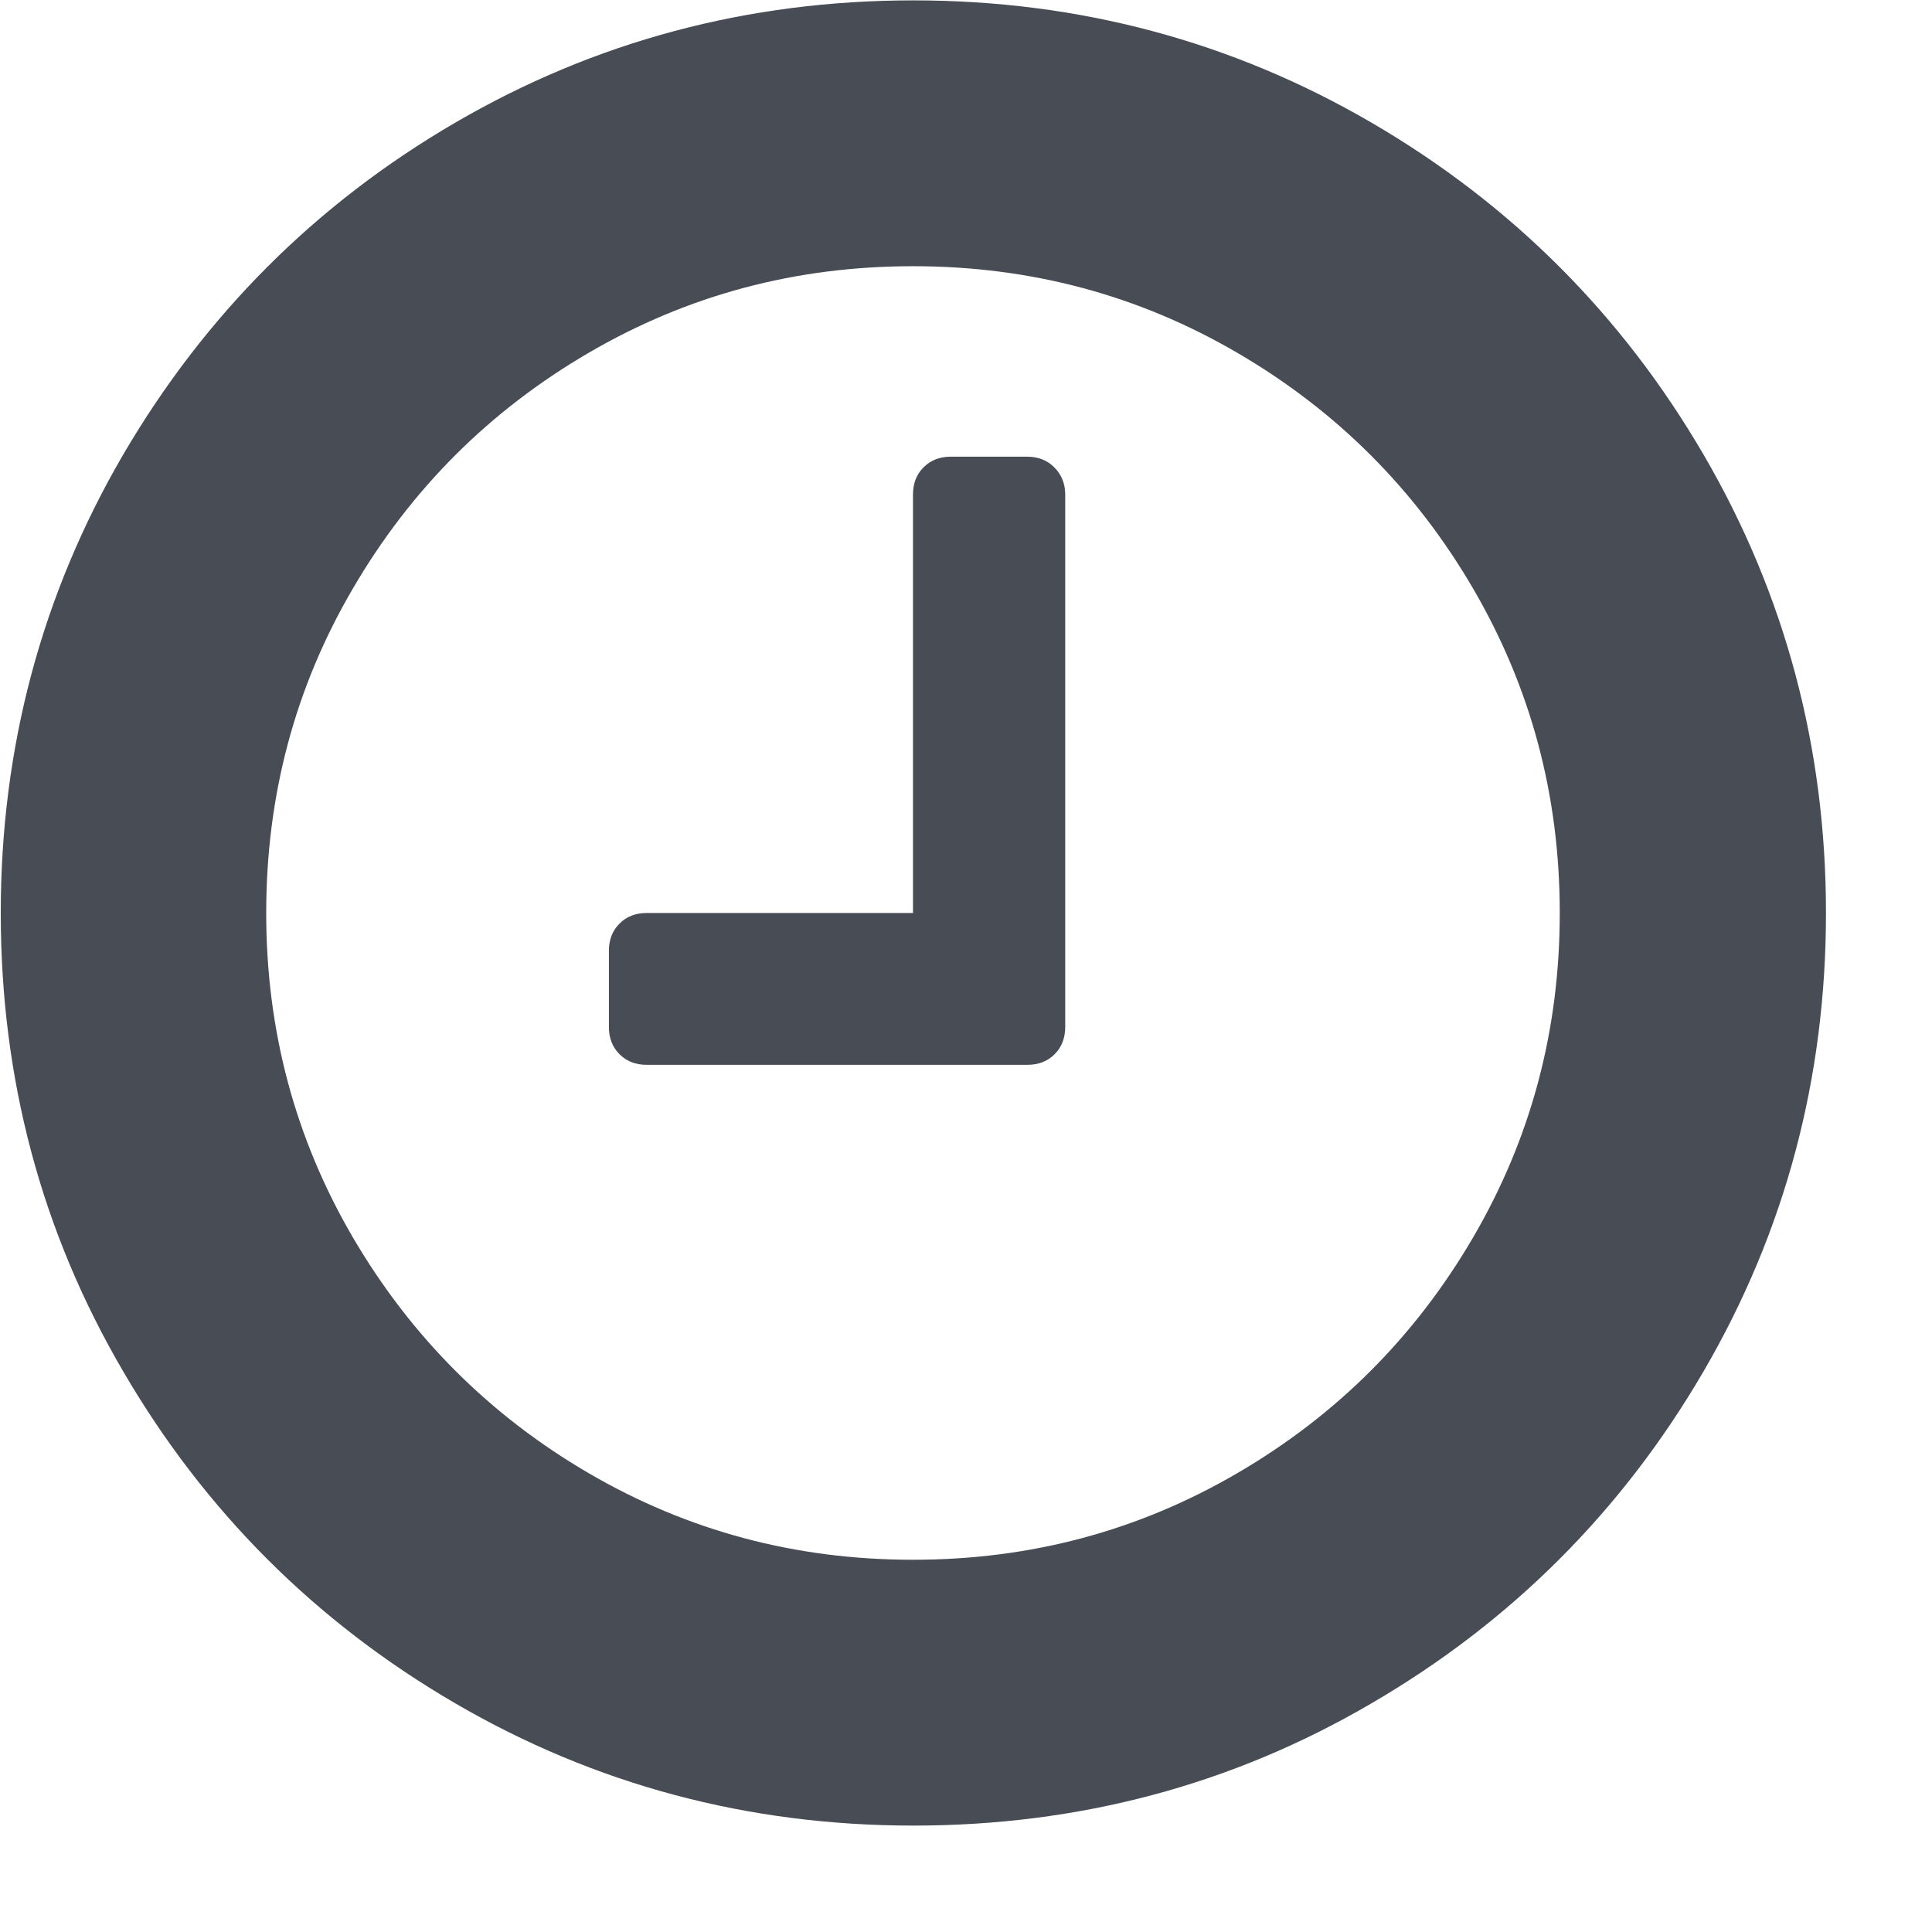
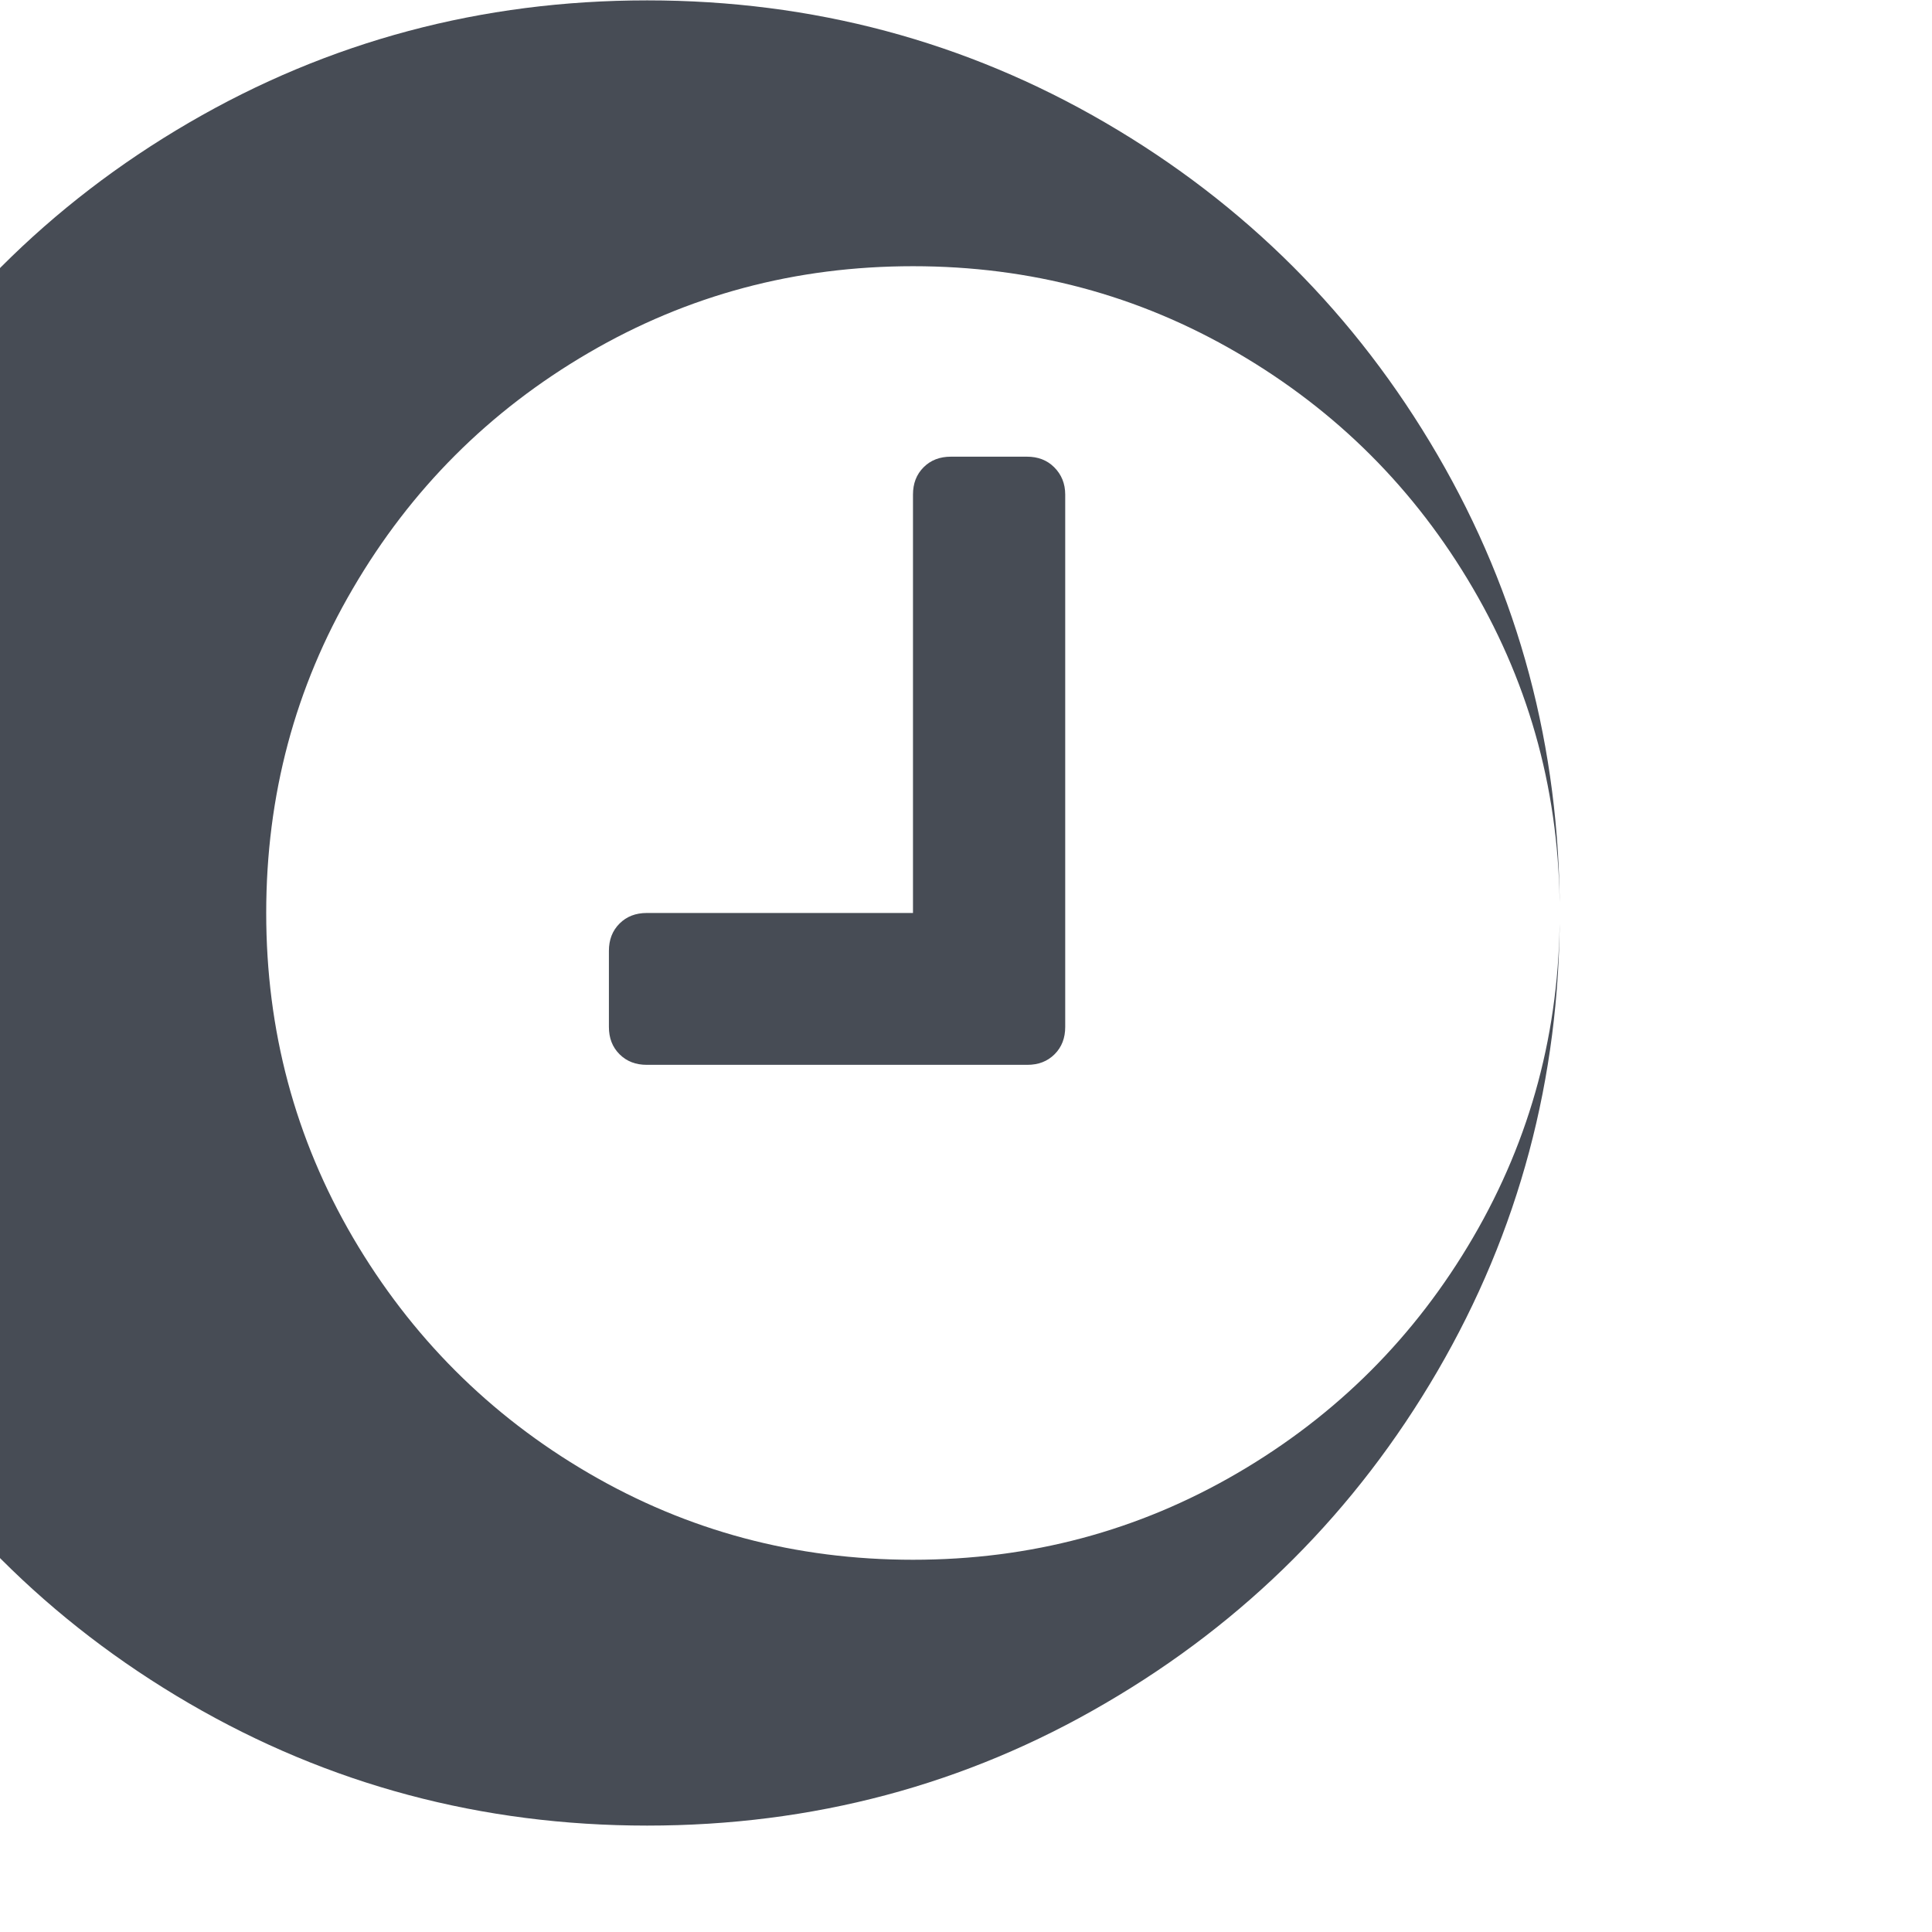
<svg xmlns="http://www.w3.org/2000/svg" width="511" height="511" viewBox="640.5 -310.3 510.2 510.2">
-   <path fill="#474C55" d="M921.8-179.7v140.6c0 2.9-.9 5.3-2.8 7.2-1.9 1.9-4.3 2.8-7.2 2.8H811.3c-2.9 0-5.3-.9-7.2-2.8-1.9-1.9-2.8-4.3-2.8-7.2v-20.1c0-2.9.9-5.3 2.8-7.2 1.9-1.9 4.3-2.8 7.2-2.8h70.3v-110.5c0-2.9.9-5.3 2.8-7.2 1.9-1.9 4.3-2.8 7.2-2.8h20.1c2.9 0 5.3.9 7.2 2.8 1.9 1.9 2.9 4.3 2.9 7.2zm130.6 110.5c0-31-7.6-59.5-22.9-85.7s-36-46.9-62.2-62.2-54.7-22.9-85.7-22.9-59.5 7.6-85.7 22.9-46.9 36-62.2 62.2c-15.3 26.1-22.9 54.7-22.9 85.7s7.6 59.5 22.9 85.7c15.3 26.1 36 46.9 62.2 62.2s54.7 22.9 85.7 22.9 59.5-7.6 85.7-22.9 46.9-36 62.2-62.2 22.9-54.7 22.9-85.7zm70.3 0c0 43.7-10.8 84.1-32.3 121s-50.8 66.2-87.7 87.7c-36.9 21.6-77.3 32.3-121 32.3s-84.1-10.8-121-32.3-66.2-50.8-87.7-87.7c-21.6-36.9-32.3-77.3-32.3-121s10.8-84.1 32.3-121c21.6-36.9 50.8-66.2 87.7-87.7s77.3-32.3 121-32.3 84.1 10.8 121 32.3 66.2 50.8 87.7 87.7 32.3 77.3 32.3 121z" />
+   <path fill="#474C55" d="M921.8-179.7v140.6c0 2.9-.9 5.3-2.8 7.2-1.9 1.9-4.3 2.8-7.2 2.8H811.3c-2.9 0-5.3-.9-7.2-2.8-1.9-1.9-2.8-4.3-2.8-7.2v-20.1c0-2.9.9-5.3 2.8-7.2 1.9-1.9 4.3-2.8 7.2-2.8h70.3v-110.5c0-2.9.9-5.3 2.8-7.2 1.9-1.9 4.3-2.8 7.2-2.8h20.1c2.9 0 5.3.9 7.2 2.8 1.9 1.9 2.9 4.3 2.9 7.2zm130.6 110.5c0-31-7.6-59.5-22.9-85.7s-36-46.9-62.2-62.2-54.7-22.9-85.7-22.9-59.5 7.6-85.7 22.9-46.9 36-62.2 62.2c-15.3 26.1-22.9 54.7-22.9 85.7s7.6 59.5 22.9 85.7c15.3 26.1 36 46.9 62.2 62.2s54.7 22.9 85.7 22.9 59.5-7.6 85.7-22.9 46.9-36 62.2-62.2 22.9-54.7 22.9-85.7zc0 43.7-10.8 84.1-32.3 121s-50.8 66.2-87.7 87.7c-36.9 21.6-77.3 32.3-121 32.3s-84.1-10.8-121-32.3-66.2-50.8-87.7-87.7c-21.6-36.9-32.3-77.3-32.3-121s10.8-84.1 32.3-121c21.6-36.9 50.8-66.2 87.7-87.7s77.3-32.3 121-32.3 84.1 10.8 121 32.3 66.2 50.8 87.7 87.7 32.3 77.3 32.3 121z" />
</svg>